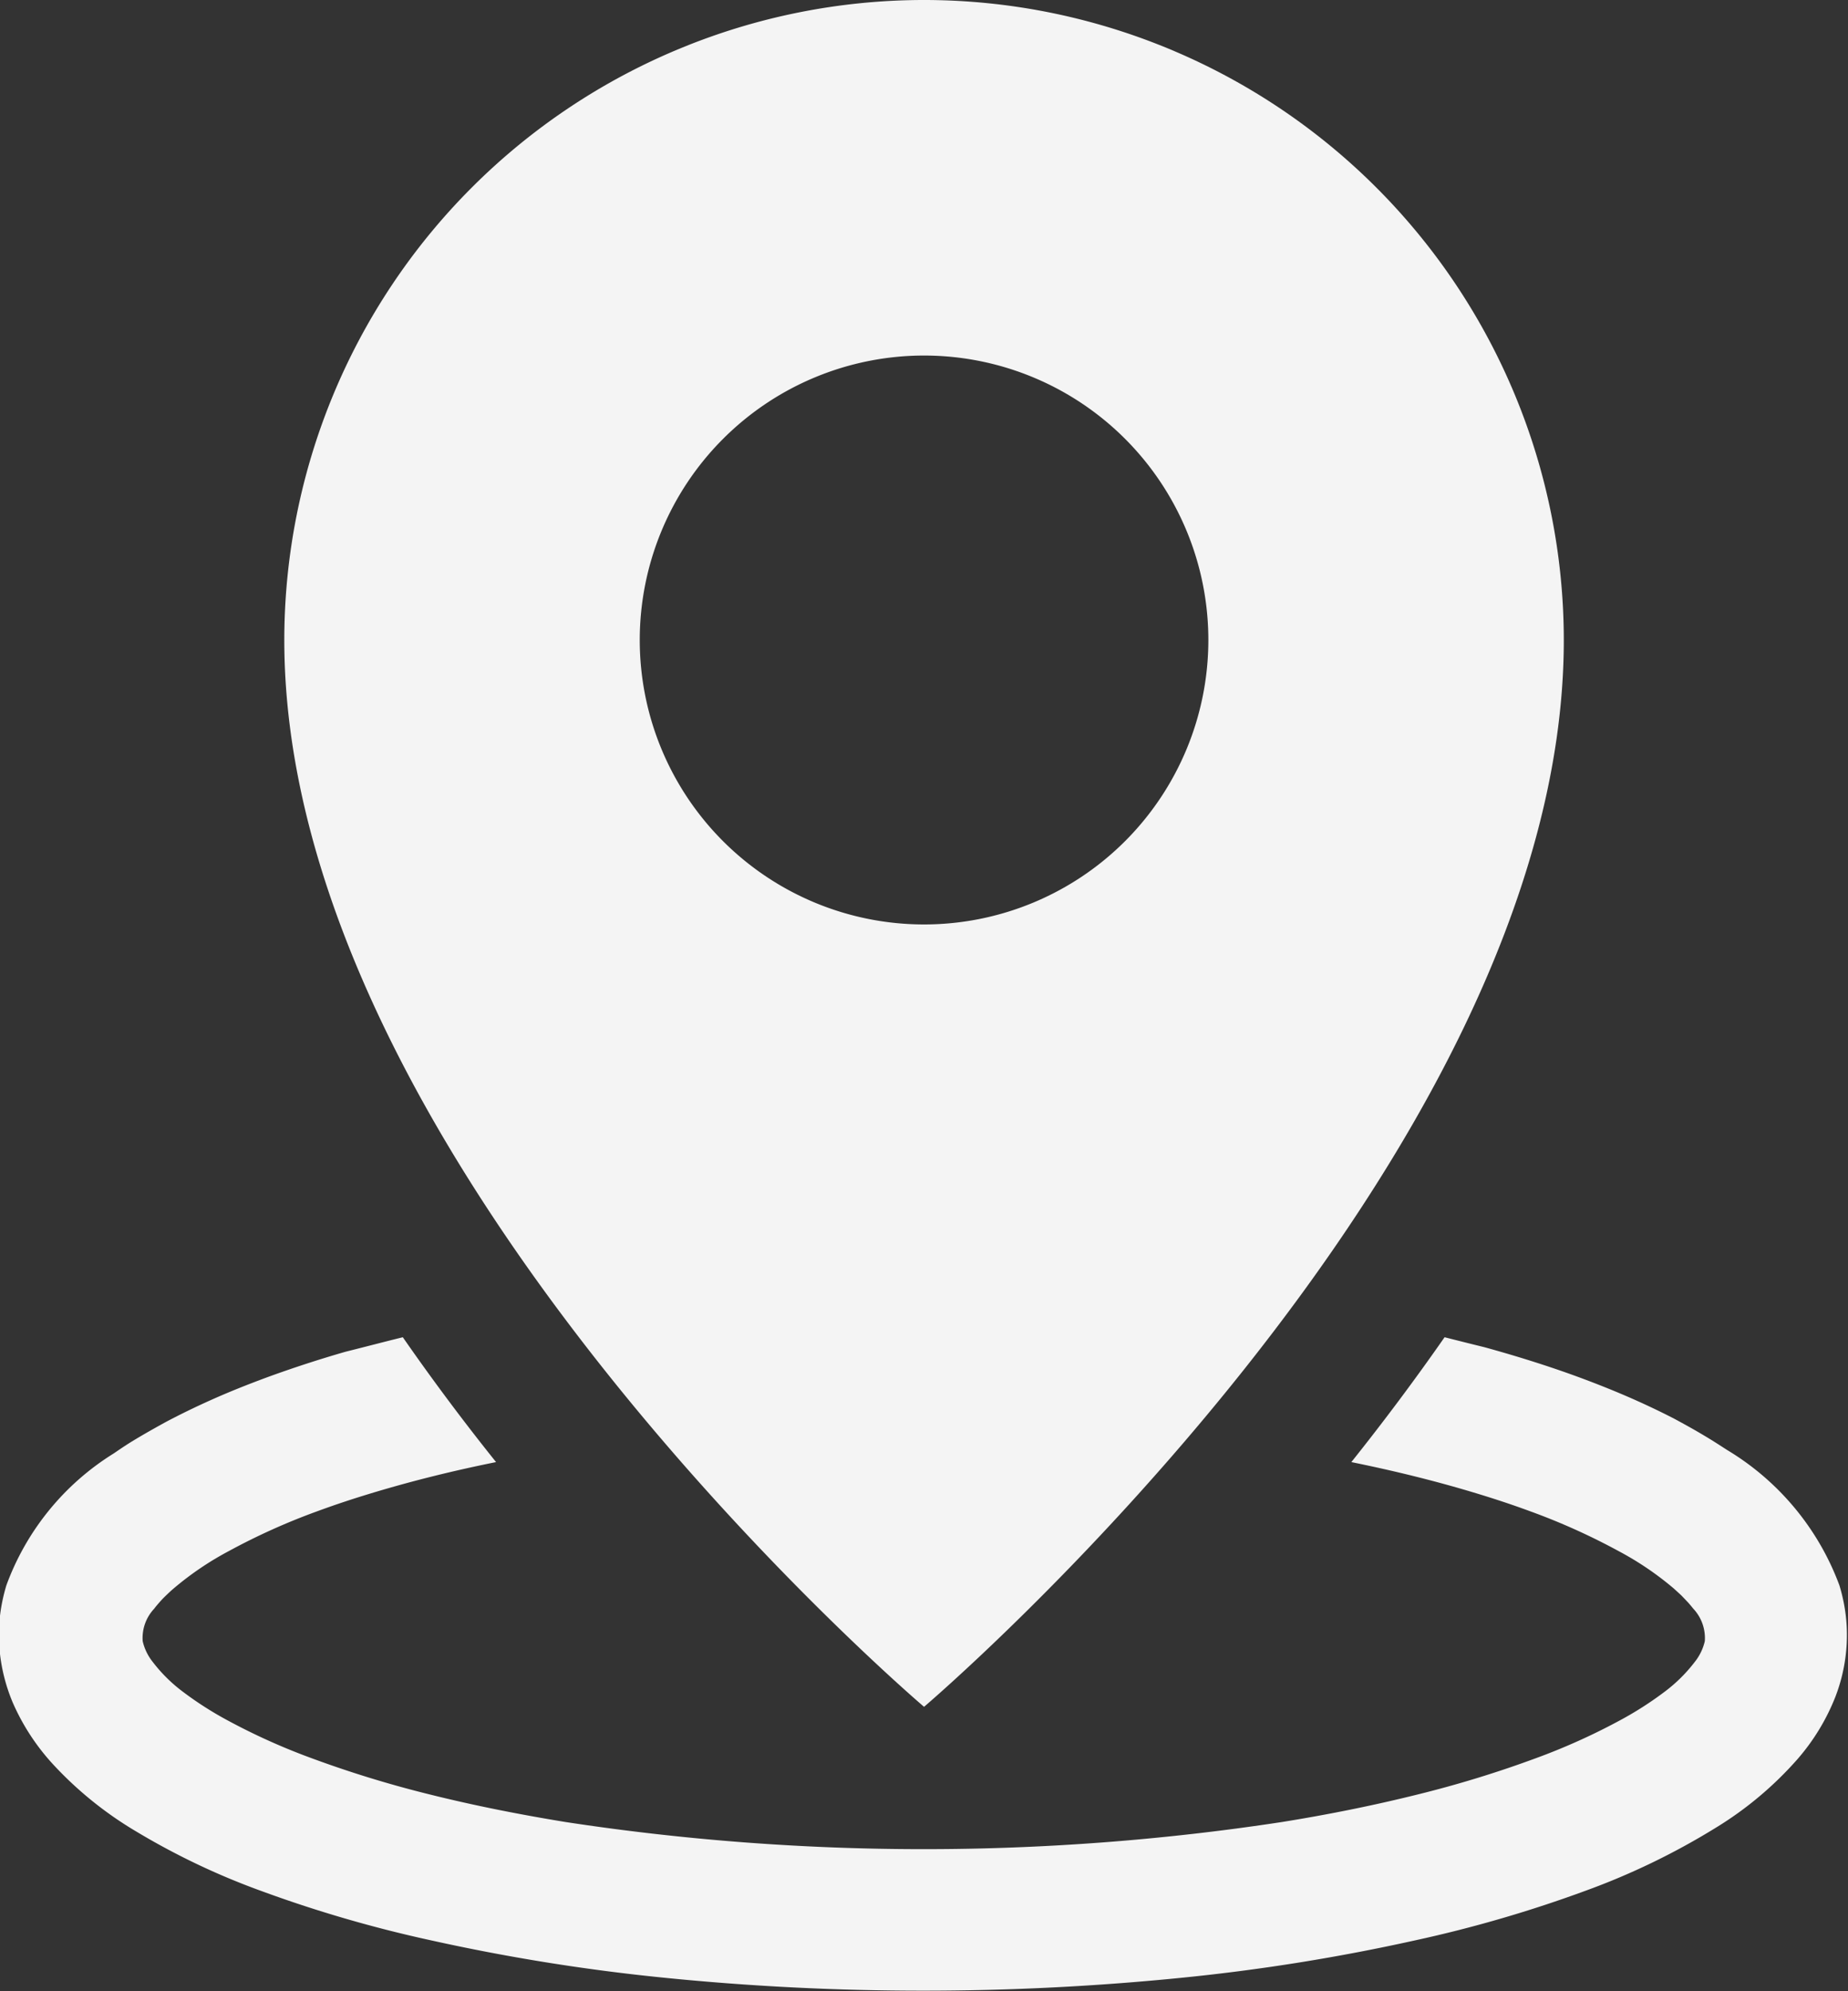
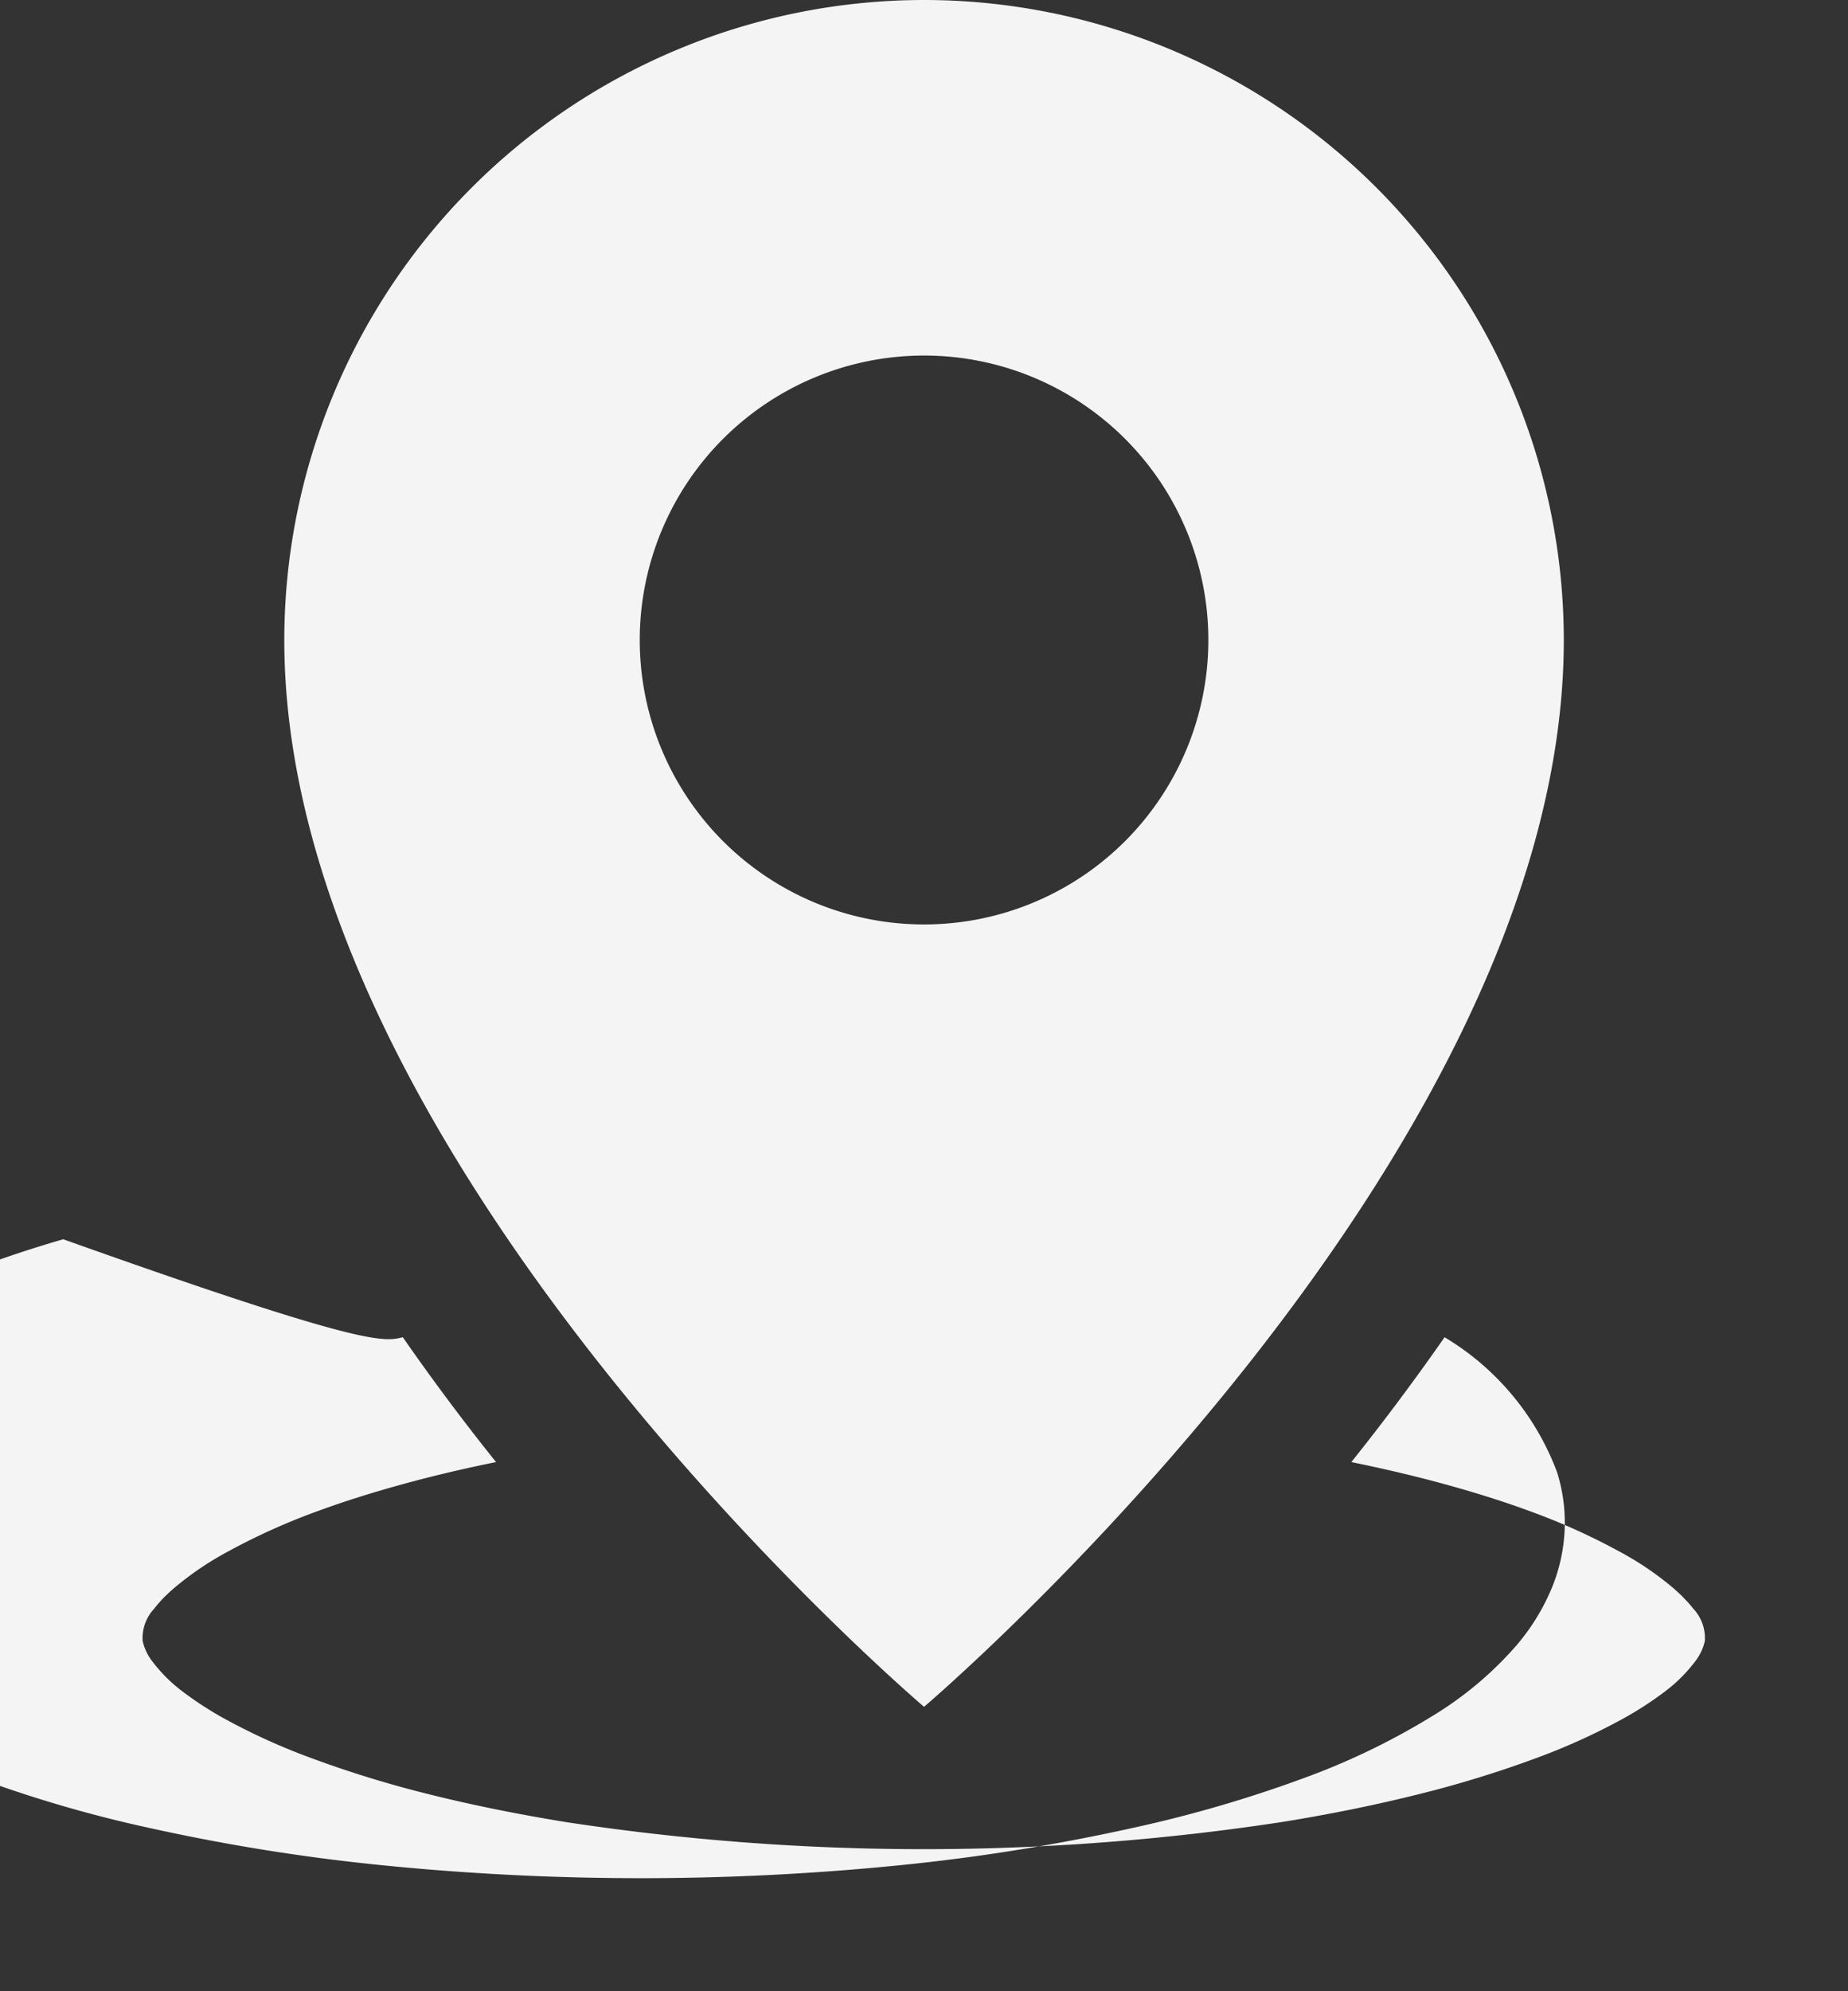
<svg xmlns="http://www.w3.org/2000/svg" id="Group_89" data-name="Group 89" width="18.571" height="20" viewBox="0 0 18.571 20">
  <rect x="0" y="0" width="18.571" height="20" fill="#333333" stroke="none" />
-   <path id="Path_98" data-name="Path 98" d="M374.048,72.431q.447.643.937,1.254c-.423.085-.841.188-1.254.313-.182.055-.364.115-.543.181a6.5,6.5,0,0,0-.889.4,3.1,3.1,0,0,0-.557.378c-.026.022-.051.046-.076.07s-.044.044-.064.067-.036.041-.052.063a.429.429,0,0,0-.116.327.521.521,0,0,0,.1.207,1.552,1.552,0,0,0,.295.294,3.493,3.493,0,0,0,.469.3,6.375,6.375,0,0,0,.825.371,11.1,11.1,0,0,0,1.207.37c.446.111.9.2,1.353.274a23.9,23.9,0,0,0,7.2,0c.454-.073.906-.163,1.353-.274a11.1,11.1,0,0,0,1.207-.37,6.375,6.375,0,0,0,.825-.371,3.493,3.493,0,0,0,.469-.3,1.552,1.552,0,0,0,.295-.294.521.521,0,0,0,.1-.207.431.431,0,0,0-.116-.327c-.017-.021-.034-.042-.053-.063l-.064-.067c-.025-.024-.051-.047-.076-.07a3.1,3.1,0,0,0-.557-.378,6.5,6.5,0,0,0-.889-.4c-.179-.066-.361-.126-.543-.181-.412-.125-.831-.227-1.254-.313q.489-.612.937-1.254c.134.034.269.068.4.1.294.081.586.171.874.274.194.07.386.145.575.227.156.068.309.14.46.218.1.054.2.109.3.169.076.045.151.093.226.142a2.667,2.667,0,0,1,1.133,1.363,1.778,1.778,0,0,1,.056.246,1.667,1.667,0,0,1,.014.382,1.728,1.728,0,0,1-.111.491,2.156,2.156,0,0,1-.381.626,3.567,3.567,0,0,1-.823.69,7.109,7.109,0,0,1-1.3.629,12.922,12.922,0,0,1-1.716.5,19.991,19.991,0,0,1-2.326.374,26.069,26.069,0,0,1-5.243,0,19.991,19.991,0,0,1-2.326-.374,12.922,12.922,0,0,1-1.716-.5,7.2,7.2,0,0,1-1.246-.594,3.714,3.714,0,0,1-.839-.679,2.233,2.233,0,0,1-.4-.615,1.775,1.775,0,0,1-.134-.549,1.667,1.667,0,0,1,.014-.382,1.811,1.811,0,0,1,.056-.246,2.618,2.618,0,0,1,1.079-1.325c.073-.05.147-.1.222-.144.1-.06.2-.116.3-.171.149-.079.3-.152.454-.221.187-.084.377-.159.569-.23.258-.094.519-.179.783-.255C373.668,72.528,373.857,72.478,374.048,72.431ZM379.286,59a6.432,6.432,0,0,1,6.429,6.429c0,5.254-6.429,10.714-6.429,10.714s-6.429-5.46-6.429-10.714A6.432,6.432,0,0,1,379.286,59Zm0,3.571a2.857,2.857,0,1,1-2.857,2.857A2.858,2.858,0,0,1,379.286,62.571Z" transform="translate(-370 -59)" fill="#f4f4f4" fill-rule="evenodd" />
+   <path id="Path_98" data-name="Path 98" d="M374.048,72.431q.447.643.937,1.254c-.423.085-.841.188-1.254.313-.182.055-.364.115-.543.181a6.5,6.5,0,0,0-.889.4,3.1,3.1,0,0,0-.557.378c-.026.022-.051.046-.076.07s-.044.044-.064.067-.036.041-.052.063a.429.429,0,0,0-.116.327.521.521,0,0,0,.1.207,1.552,1.552,0,0,0,.295.294,3.493,3.493,0,0,0,.469.3,6.375,6.375,0,0,0,.825.371,11.1,11.1,0,0,0,1.207.37c.446.111.9.2,1.353.274a23.9,23.9,0,0,0,7.2,0c.454-.073.906-.163,1.353-.274a11.1,11.1,0,0,0,1.207-.37,6.375,6.375,0,0,0,.825-.371,3.493,3.493,0,0,0,.469-.3,1.552,1.552,0,0,0,.295-.294.521.521,0,0,0,.1-.207.431.431,0,0,0-.116-.327c-.017-.021-.034-.042-.053-.063l-.064-.067c-.025-.024-.051-.047-.076-.07a3.1,3.1,0,0,0-.557-.378,6.5,6.5,0,0,0-.889-.4c-.179-.066-.361-.126-.543-.181-.412-.125-.831-.227-1.254-.313q.489-.612.937-1.254a2.667,2.667,0,0,1,1.133,1.363,1.778,1.778,0,0,1,.056.246,1.667,1.667,0,0,1,.014.382,1.728,1.728,0,0,1-.111.491,2.156,2.156,0,0,1-.381.626,3.567,3.567,0,0,1-.823.69,7.109,7.109,0,0,1-1.3.629,12.922,12.922,0,0,1-1.716.5,19.991,19.991,0,0,1-2.326.374,26.069,26.069,0,0,1-5.243,0,19.991,19.991,0,0,1-2.326-.374,12.922,12.922,0,0,1-1.716-.5,7.2,7.2,0,0,1-1.246-.594,3.714,3.714,0,0,1-.839-.679,2.233,2.233,0,0,1-.4-.615,1.775,1.775,0,0,1-.134-.549,1.667,1.667,0,0,1,.014-.382,1.811,1.811,0,0,1,.056-.246,2.618,2.618,0,0,1,1.079-1.325c.073-.05.147-.1.222-.144.1-.06.2-.116.3-.171.149-.079.3-.152.454-.221.187-.084.377-.159.569-.23.258-.094.519-.179.783-.255C373.668,72.528,373.857,72.478,374.048,72.431ZM379.286,59a6.432,6.432,0,0,1,6.429,6.429c0,5.254-6.429,10.714-6.429,10.714s-6.429-5.46-6.429-10.714A6.432,6.432,0,0,1,379.286,59Zm0,3.571a2.857,2.857,0,1,1-2.857,2.857A2.858,2.858,0,0,1,379.286,62.571Z" transform="translate(-370 -59)" fill="#f4f4f4" fill-rule="evenodd" />
</svg>